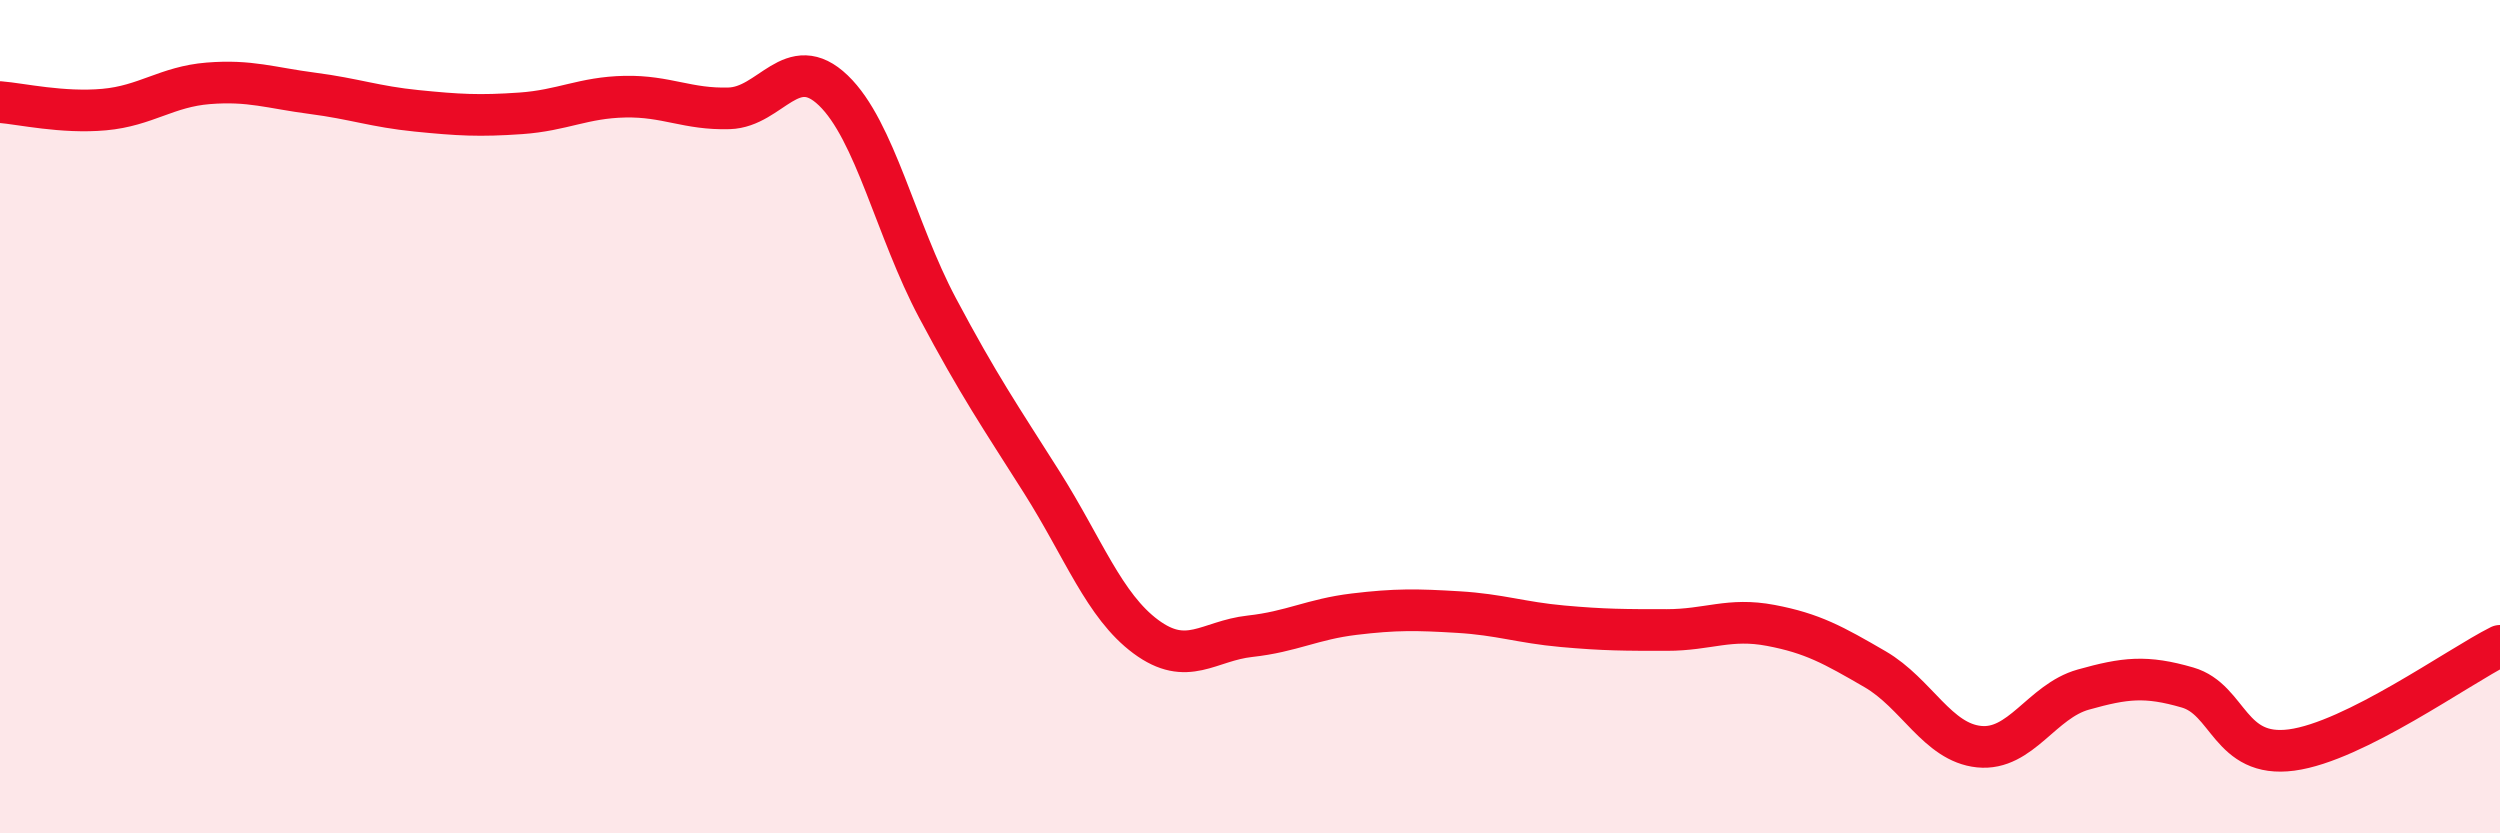
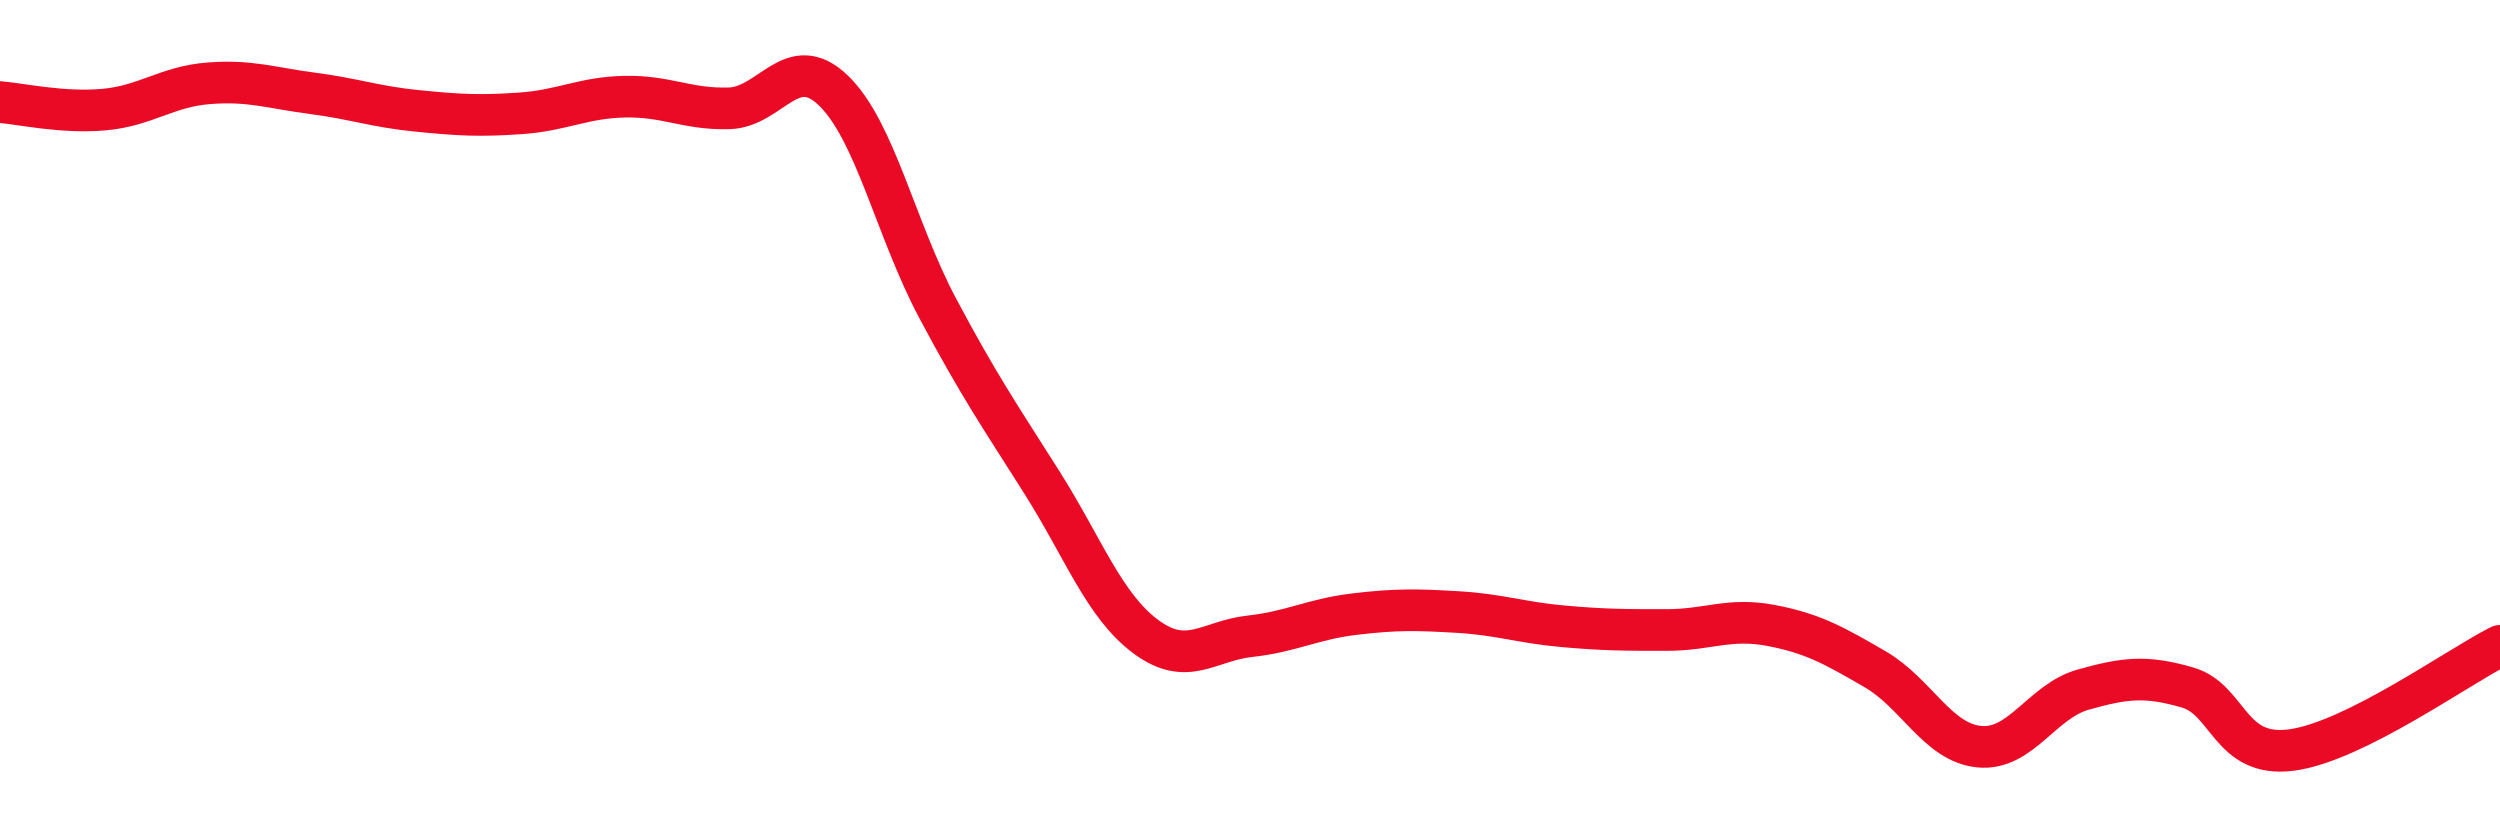
<svg xmlns="http://www.w3.org/2000/svg" width="60" height="20" viewBox="0 0 60 20">
-   <path d="M 0,2.45 C 0.5,2.49 1.5,2.72 2.5,2.63 C 3.5,2.54 4,2.08 5,2 C 6,1.92 6.5,2.11 7.5,2.24 C 8.5,2.37 9,2.56 10,2.66 C 11,2.76 11.5,2.79 12.5,2.72 C 13.5,2.65 14,2.34 15,2.32 C 16,2.3 16.5,2.63 17.5,2.6 C 18.5,2.57 19,1.21 20,2.17 C 21,3.13 21.5,5.51 22.5,7.39 C 23.5,9.27 24,9.99 25,11.57 C 26,13.15 26.5,14.54 27.5,15.28 C 28.5,16.02 29,15.38 30,15.27 C 31,15.16 31.5,14.86 32.5,14.74 C 33.5,14.62 34,14.63 35,14.69 C 36,14.75 36.5,14.94 37.5,15.03 C 38.5,15.12 39,15.12 40,15.12 C 41,15.12 41.5,14.82 42.5,15.01 C 43.5,15.2 44,15.48 45,16.06 C 46,16.64 46.5,17.82 47.5,17.92 C 48.5,18.02 49,16.83 50,16.55 C 51,16.27 51.5,16.21 52.5,16.5 C 53.5,16.79 53.5,18.2 55,18 C 56.5,17.8 59,16 60,15.5L60 20L0 20Z" fill="#EB0A25" opacity="0.1" stroke-linecap="round" stroke-linejoin="round" />
  <path d="M 0,2.45 C 0.5,2.49 1.5,2.72 2.5,2.63 C 3.5,2.54 4,2.08 5,2 C 6,1.92 6.5,2.11 7.5,2.24 C 8.5,2.37 9,2.56 10,2.66 C 11,2.76 11.5,2.79 12.5,2.72 C 13.5,2.65 14,2.34 15,2.32 C 16,2.3 16.5,2.63 17.5,2.6 C 18.5,2.57 19,1.21 20,2.17 C 21,3.13 21.5,5.51 22.5,7.39 C 23.5,9.27 24,9.99 25,11.57 C 26,13.15 26.5,14.54 27.5,15.28 C 28.5,16.02 29,15.38 30,15.27 C 31,15.16 31.5,14.86 32.5,14.74 C 33.5,14.62 34,14.63 35,14.69 C 36,14.75 36.5,14.94 37.5,15.03 C 38.5,15.12 39,15.12 40,15.12 C 41,15.12 41.5,14.82 42.5,15.01 C 43.5,15.2 44,15.48 45,16.06 C 46,16.64 46.5,17.82 47.5,17.92 C 48.5,18.02 49,16.83 50,16.55 C 51,16.27 51.5,16.21 52.5,16.5 C 53.5,16.79 53.5,18.2 55,18 C 56.5,17.8 59,16 60,15.5" stroke="#EB0A25" stroke-width="1" fill="none" stroke-linecap="round" stroke-linejoin="round" />
</svg>